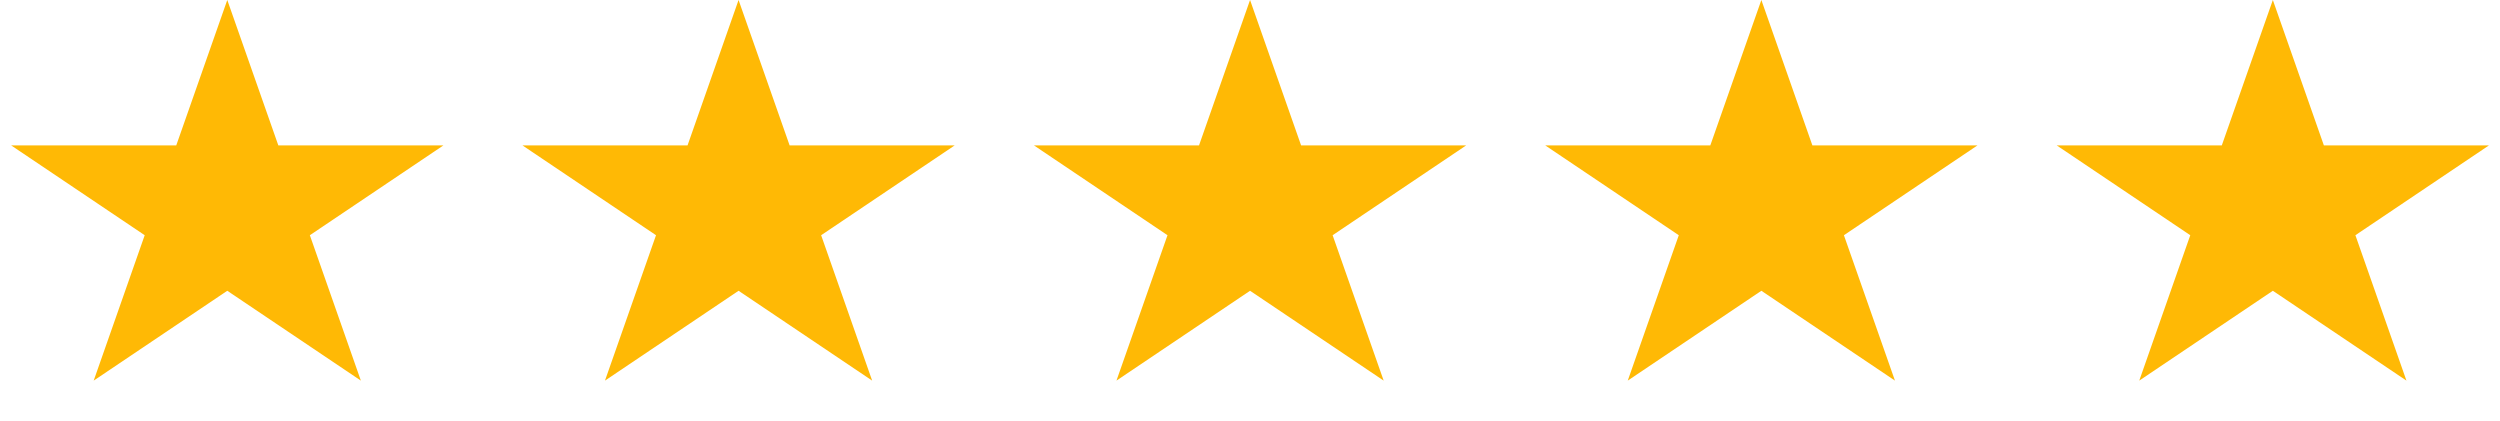
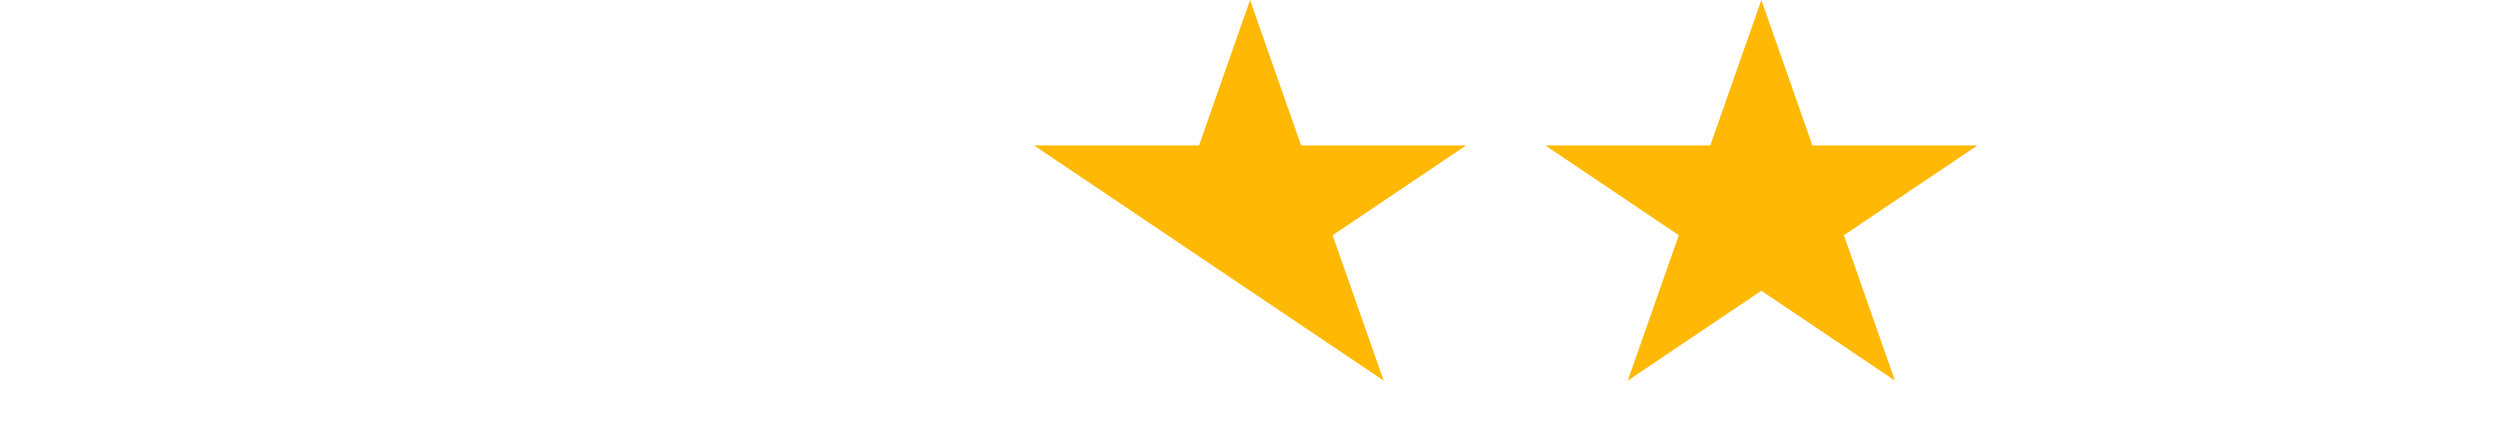
<svg xmlns="http://www.w3.org/2000/svg" width="101" height="17" viewBox="0 0 101 17" fill="none">
-   <path d="M9.182 0L11.244 5.873L17.915 5.873L12.518 9.503L14.579 15.377L9.182 11.747L3.785 15.377L5.846 9.503L0.449 5.873L7.121 5.873L9.182 0Z" fill="#FFB905" />
-   <path d="M29.838 0L31.9 5.873L38.571 5.873L33.174 9.503L35.235 15.377L29.838 11.747L24.441 15.377L26.503 9.503L21.106 5.873L27.777 5.873L29.838 0Z" fill="#FFB905" />
-   <path d="M50.502 0L52.564 5.873L59.235 5.873L53.838 9.503L55.9 15.377L50.502 11.747L45.105 15.377L47.167 9.503L41.77 5.873L48.441 5.873L50.502 0Z" fill="#FFB905" />
+   <path d="M50.502 0L52.564 5.873L59.235 5.873L53.838 9.503L55.9 15.377L50.502 11.747L47.167 9.503L41.77 5.873L48.441 5.873L50.502 0Z" fill="#FFB905" />
  <path d="M71.159 0L73.22 5.873L79.891 5.873L74.494 9.503L76.556 15.377L71.159 11.747L65.761 15.377L67.823 9.503L62.426 5.873L69.097 5.873L71.159 0Z" fill="#FFB905" />
-   <path d="M91.823 0L93.884 5.873L100.555 5.873L95.158 9.503L97.22 15.377L91.823 11.747L86.426 15.377L88.487 9.503L83.09 5.873L89.761 5.873L91.823 0Z" fill="#FFB905" />
</svg>